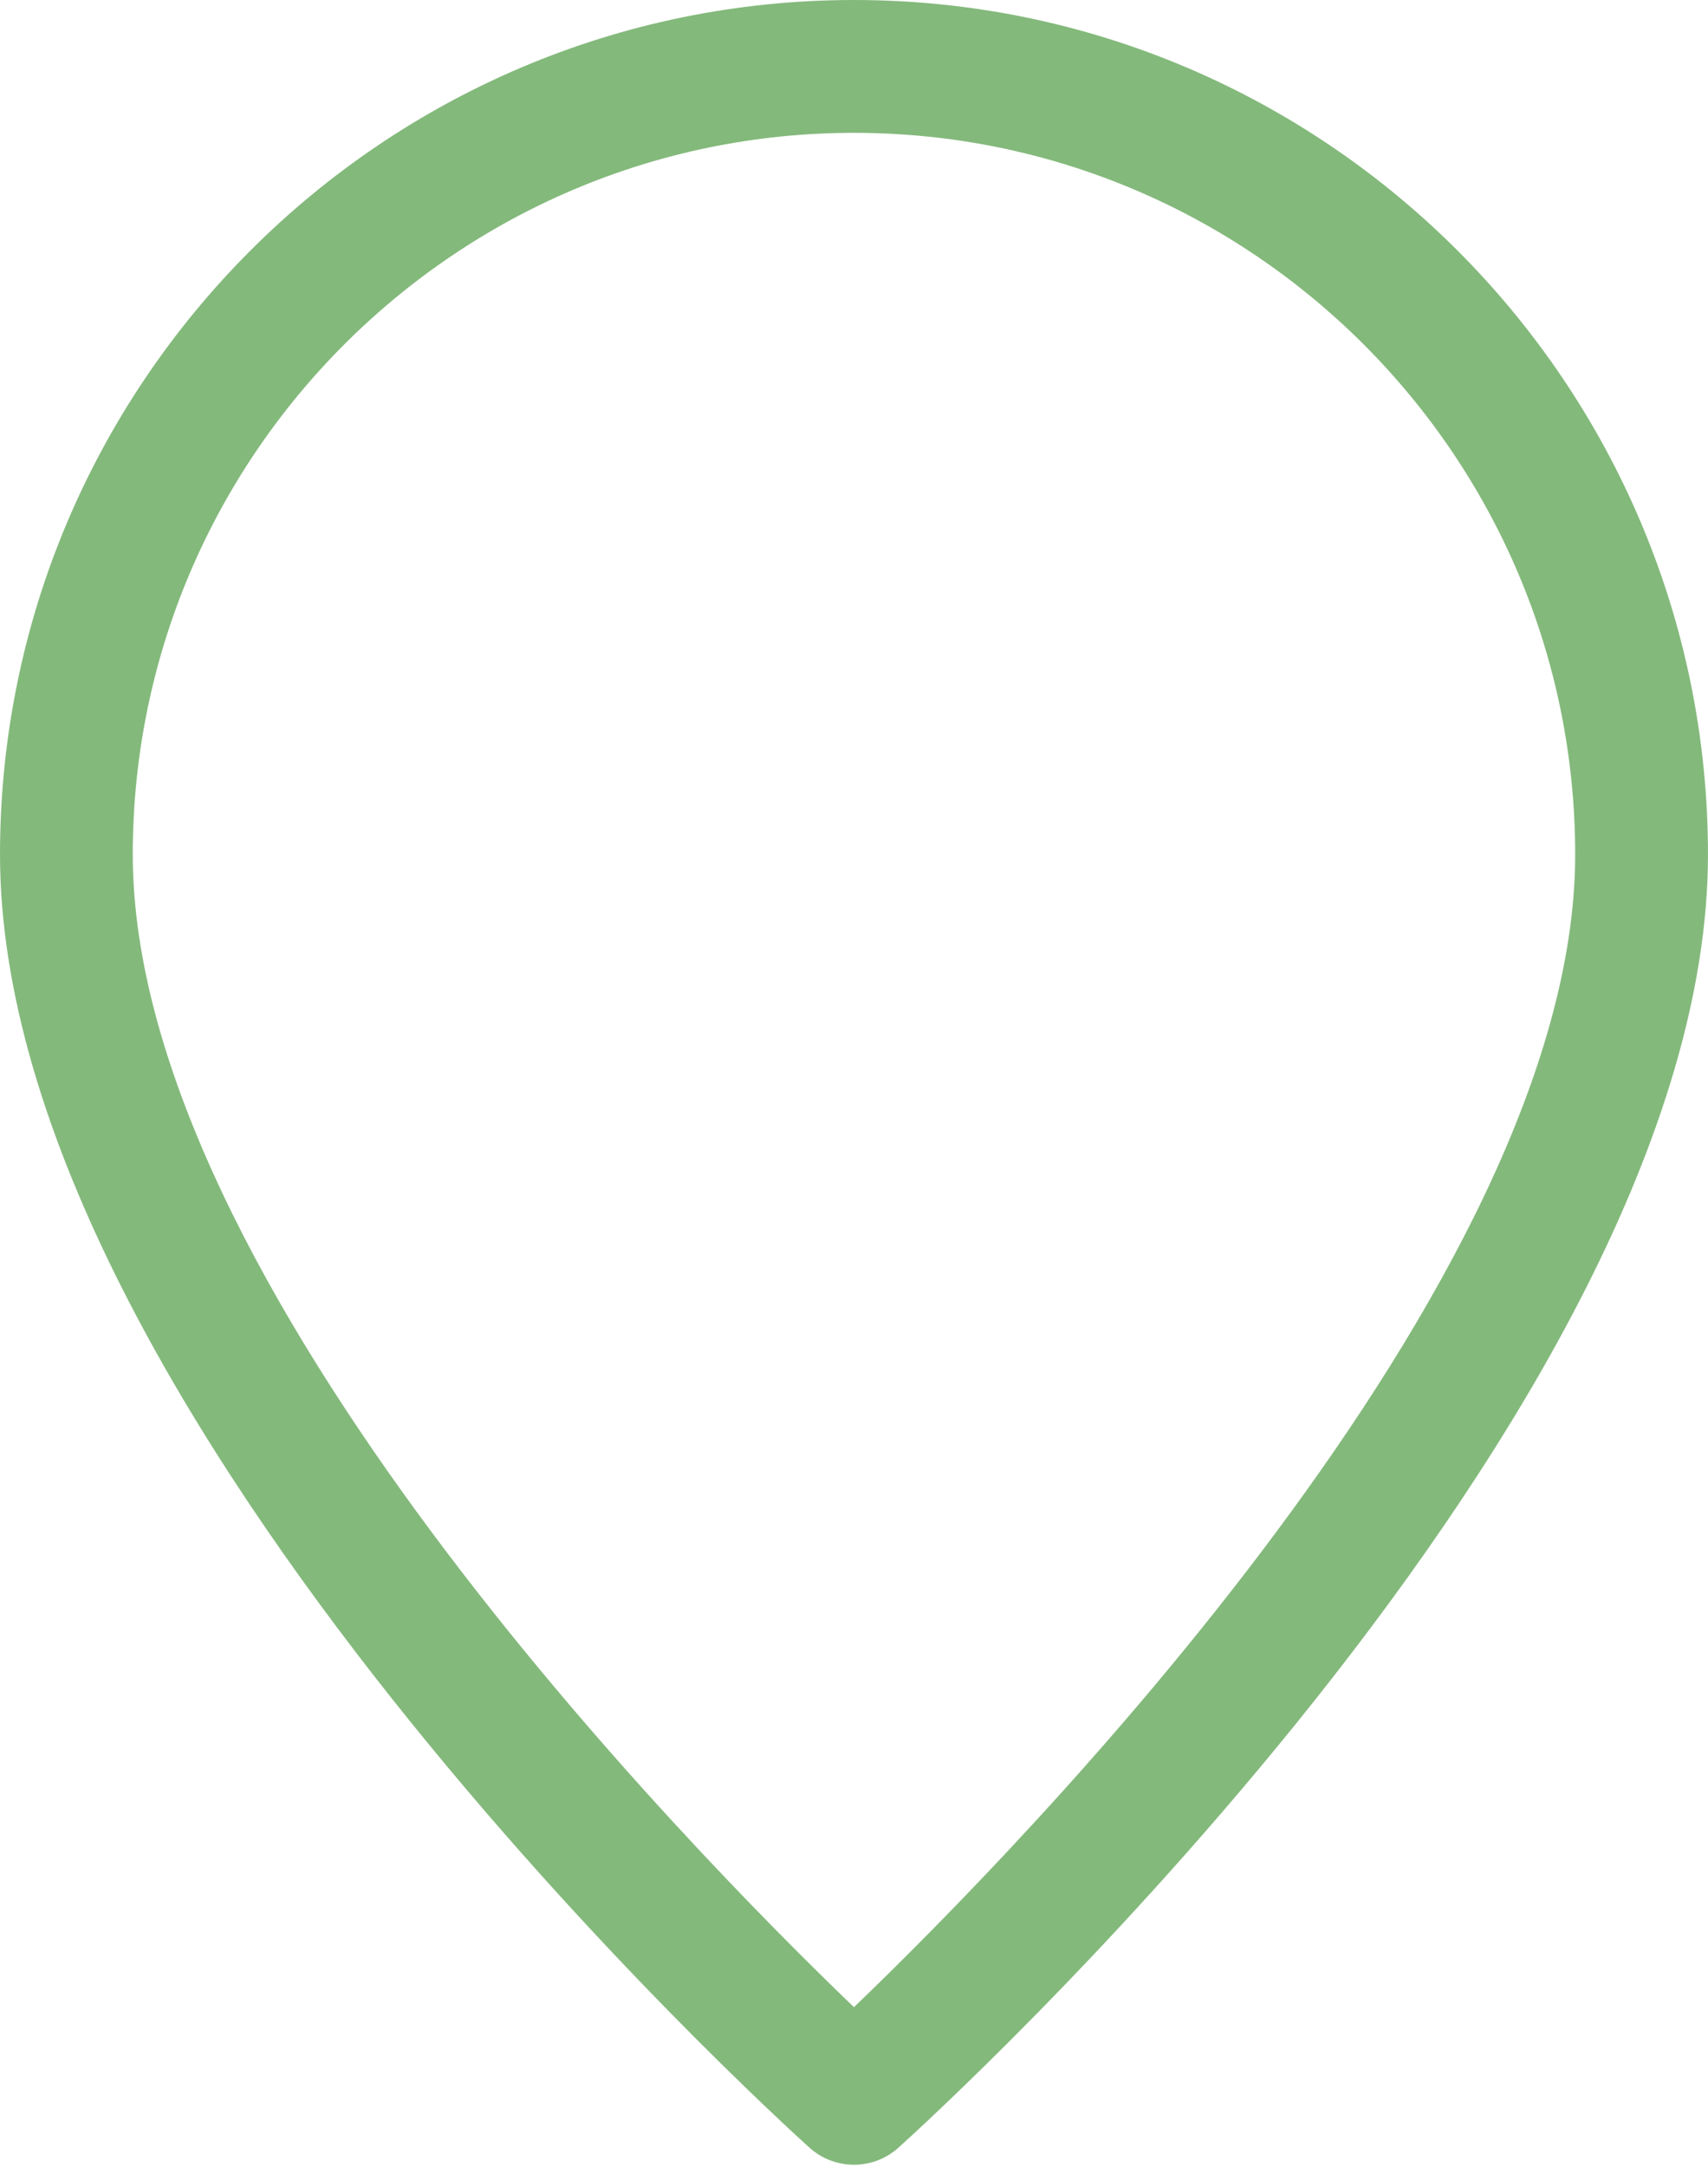
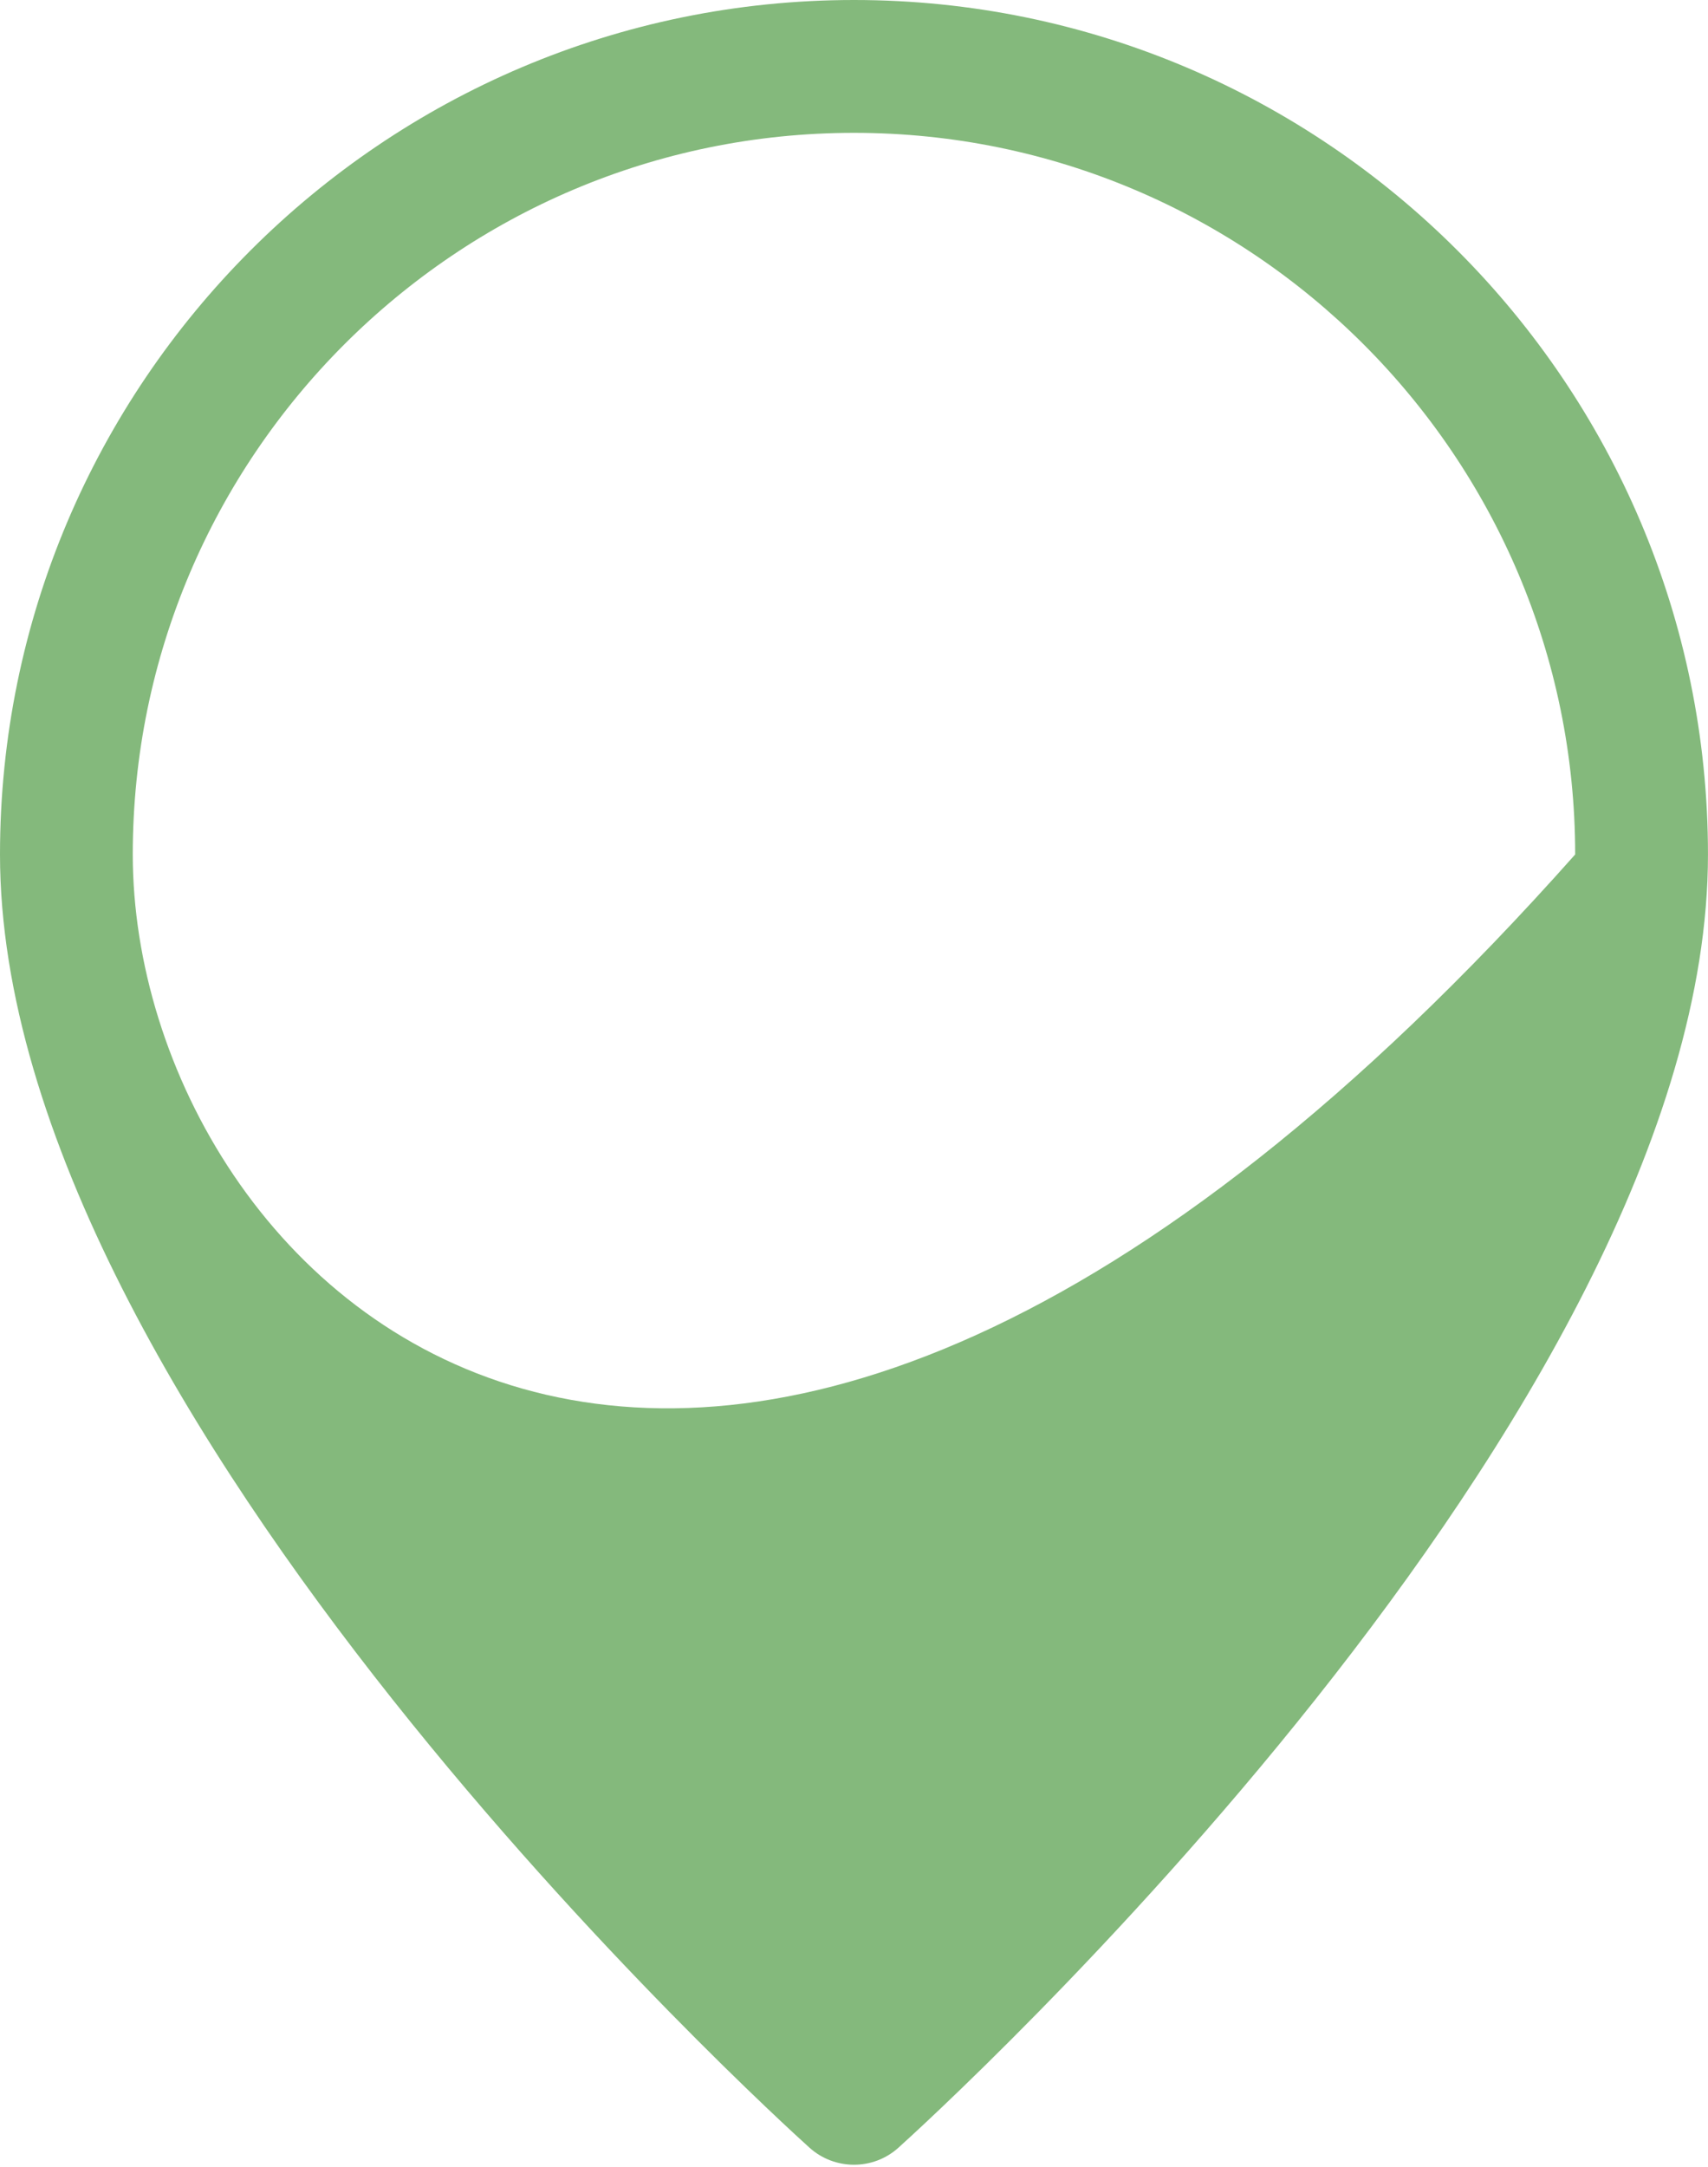
<svg xmlns="http://www.w3.org/2000/svg" width="56" height="71" viewBox="0 0 56 71" fill="none">
-   <path d="M26.542 70.376C27.362 71.114 28.623 71.126 29.456 70.376C30.539 69.401 55.999 46.289 55.999 28C55.998 12.56 43.437 0 27.999 0C12.561 0 0 12.56 0 27.999C0 46.289 25.46 69.401 26.542 70.376ZM27.999 4.353C41.037 4.353 51.645 14.96 51.645 27.999C51.645 42.03 33.356 60.627 27.999 65.771C22.64 60.628 4.353 42.043 4.353 27.999C4.353 14.96 14.961 4.353 27.999 4.353Z" fill="#84B97C" />
+   <path d="M26.542 70.376C27.362 71.114 28.623 71.126 29.456 70.376C30.539 69.401 55.999 46.289 55.999 28C55.998 12.56 43.437 0 27.999 0C12.561 0 0 12.56 0 27.999C0 46.289 25.46 69.401 26.542 70.376ZM27.999 4.353C41.037 4.353 51.645 14.96 51.645 27.999C22.64 60.628 4.353 42.043 4.353 27.999C4.353 14.96 14.961 4.353 27.999 4.353Z" fill="#84B97C" />
</svg>